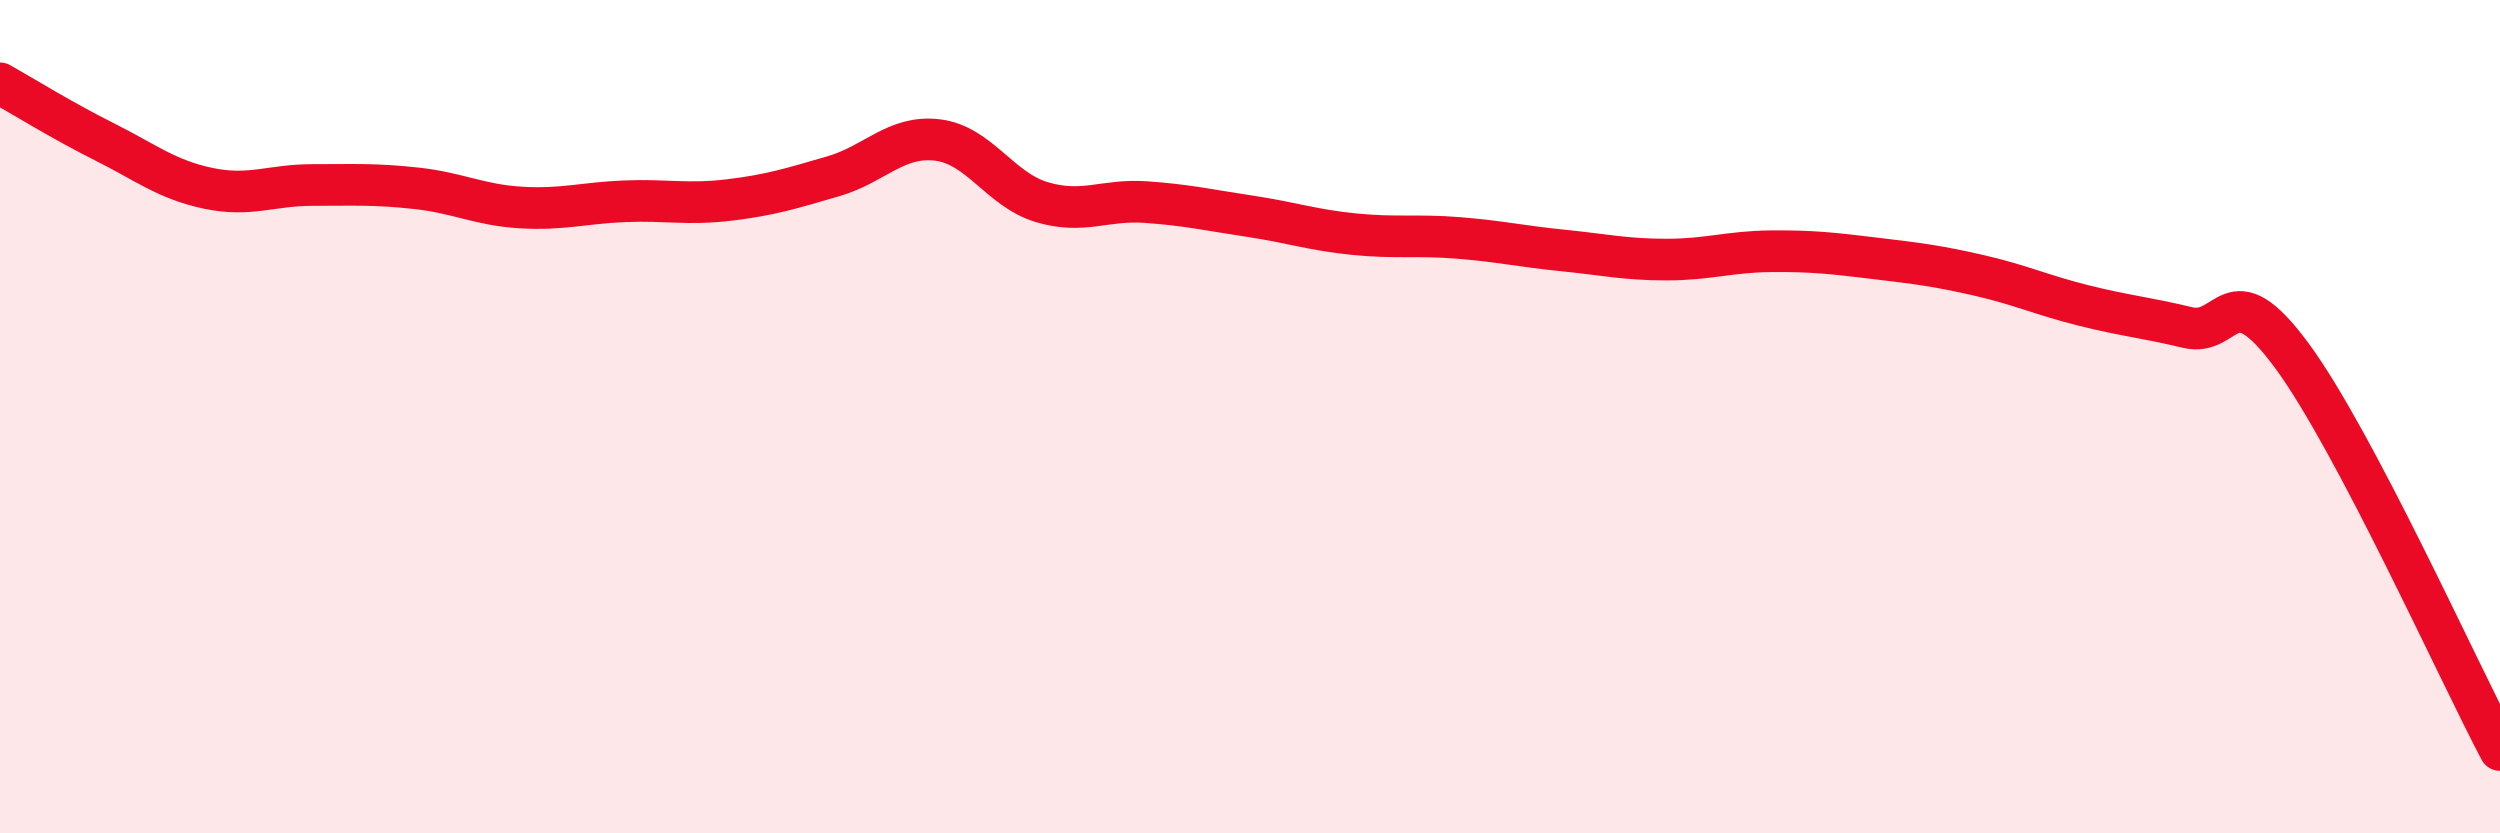
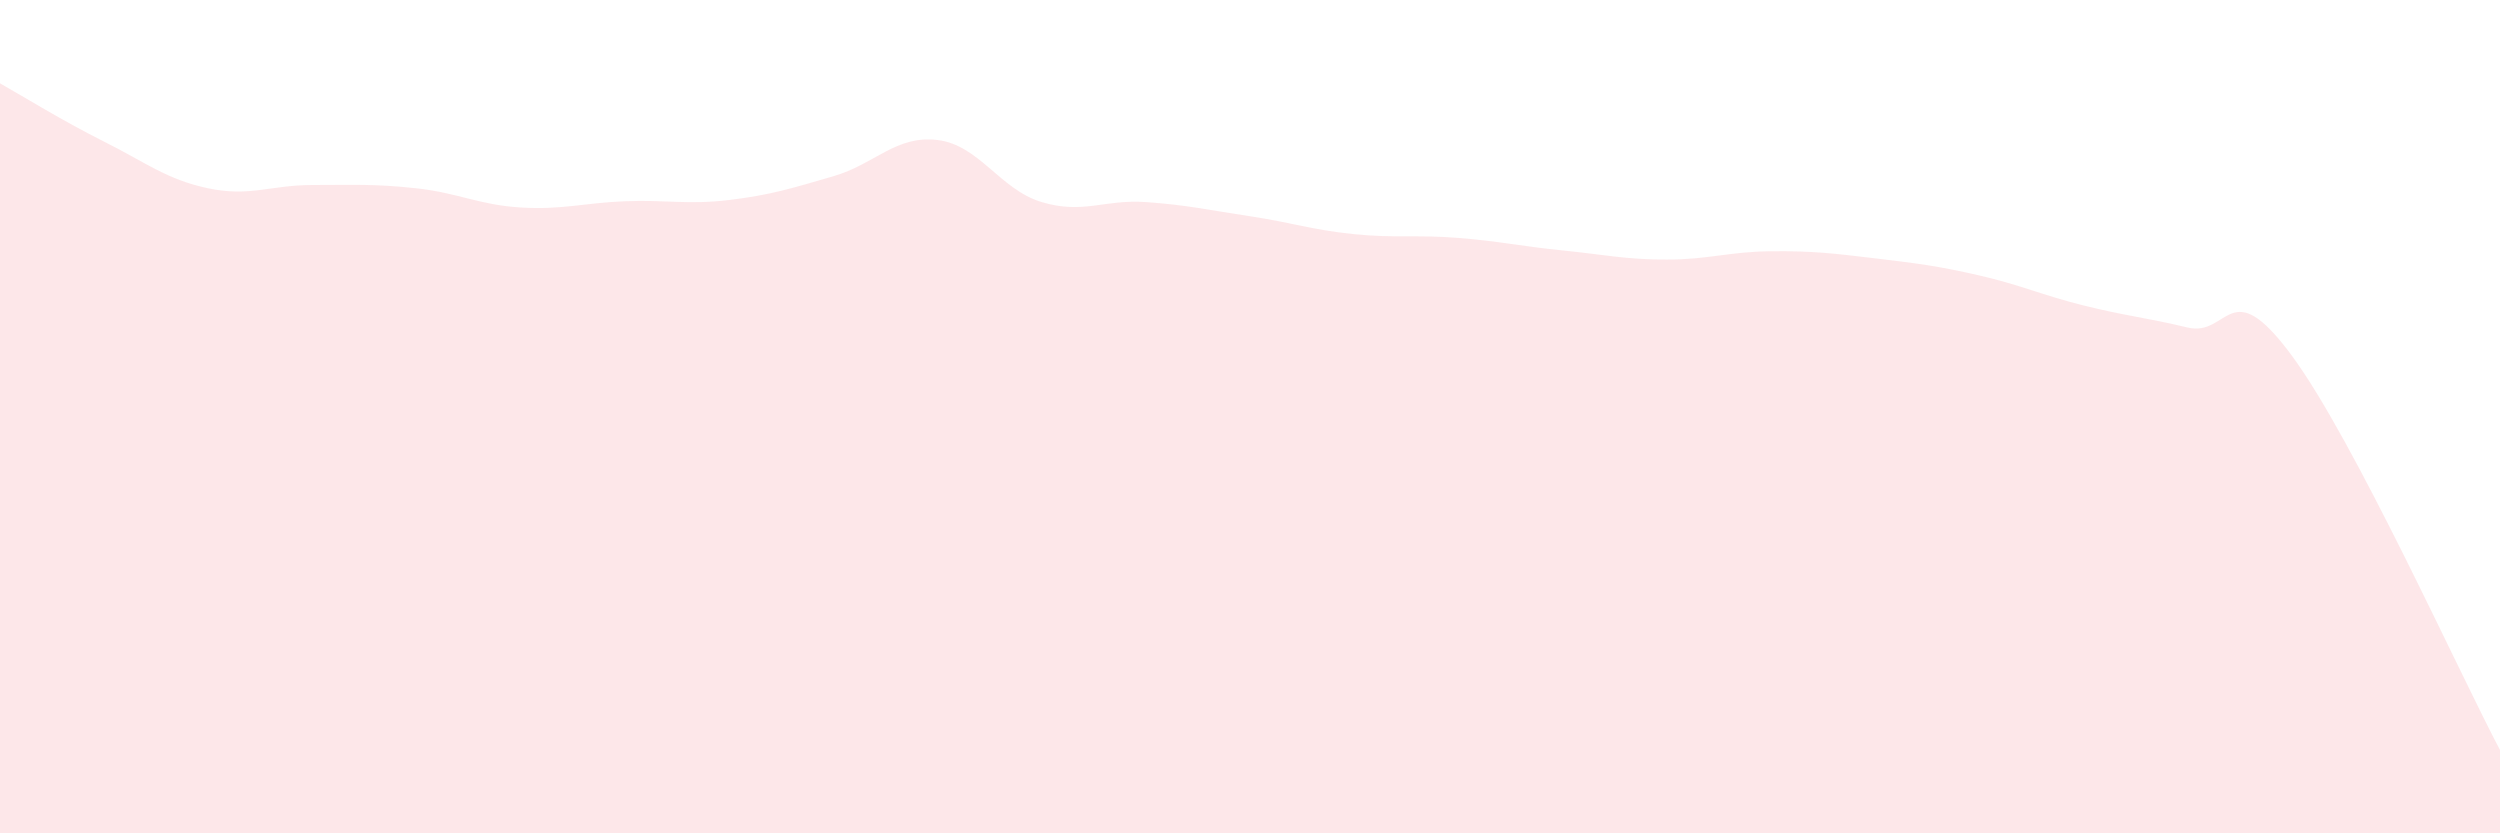
<svg xmlns="http://www.w3.org/2000/svg" width="60" height="20" viewBox="0 0 60 20">
  <path d="M 0,2 C 0.5,2.28 1.5,2.9 2.5,3.4 C 3.5,3.9 4,4.31 5,4.52 C 6,4.73 6.5,4.44 7.5,4.44 C 8.5,4.44 9,4.41 10,4.52 C 11,4.63 11.5,4.92 12.5,4.98 C 13.5,5.04 14,4.87 15,4.83 C 16,4.79 16.5,4.92 17.5,4.8 C 18.5,4.68 19,4.52 20,4.23 C 21,3.94 21.5,3.24 22.5,3.36 C 23.5,3.48 24,4.55 25,4.85 C 26,5.15 26.5,4.78 27.5,4.85 C 28.5,4.92 29,5.04 30,5.19 C 31,5.34 31.5,5.52 32.5,5.62 C 33.5,5.72 34,5.63 35,5.71 C 36,5.79 36.5,5.91 37.5,6.01 C 38.5,6.11 39,6.23 40,6.23 C 41,6.23 41.5,6.04 42.5,6.03 C 43.5,6.02 44,6.08 45,6.2 C 46,6.32 46.5,6.38 47.5,6.61 C 48.5,6.84 49,7.08 50,7.33 C 51,7.58 51.5,7.62 52.5,7.86 C 53.5,8.1 53.5,6.5 55,8.53 C 56.5,10.56 59,16.11 60,18L60 20L0 20Z" fill="#EB0A25" opacity="0.1" stroke-linecap="round" stroke-linejoin="round" />
-   <path d="M 0,2 C 0.5,2.28 1.5,2.9 2.5,3.4 C 3.5,3.9 4,4.31 5,4.52 C 6,4.73 6.5,4.44 7.5,4.44 C 8.5,4.44 9,4.41 10,4.52 C 11,4.63 11.5,4.92 12.5,4.98 C 13.5,5.04 14,4.87 15,4.83 C 16,4.79 16.5,4.92 17.5,4.8 C 18.5,4.68 19,4.52 20,4.23 C 21,3.94 21.5,3.24 22.5,3.36 C 23.5,3.48 24,4.55 25,4.85 C 26,5.15 26.5,4.78 27.5,4.85 C 28.5,4.92 29,5.04 30,5.19 C 31,5.34 31.5,5.52 32.5,5.62 C 33.5,5.72 34,5.63 35,5.71 C 36,5.79 36.5,5.91 37.5,6.01 C 38.5,6.11 39,6.23 40,6.23 C 41,6.23 41.5,6.04 42.5,6.03 C 43.5,6.02 44,6.08 45,6.2 C 46,6.32 46.5,6.38 47.5,6.61 C 48.5,6.84 49,7.08 50,7.33 C 51,7.58 51.5,7.62 52.5,7.86 C 53.5,8.1 53.5,6.5 55,8.53 C 56.5,10.56 59,16.11 60,18" stroke="#EB0A25" stroke-width="1" fill="none" stroke-linecap="round" stroke-linejoin="round" />
</svg>